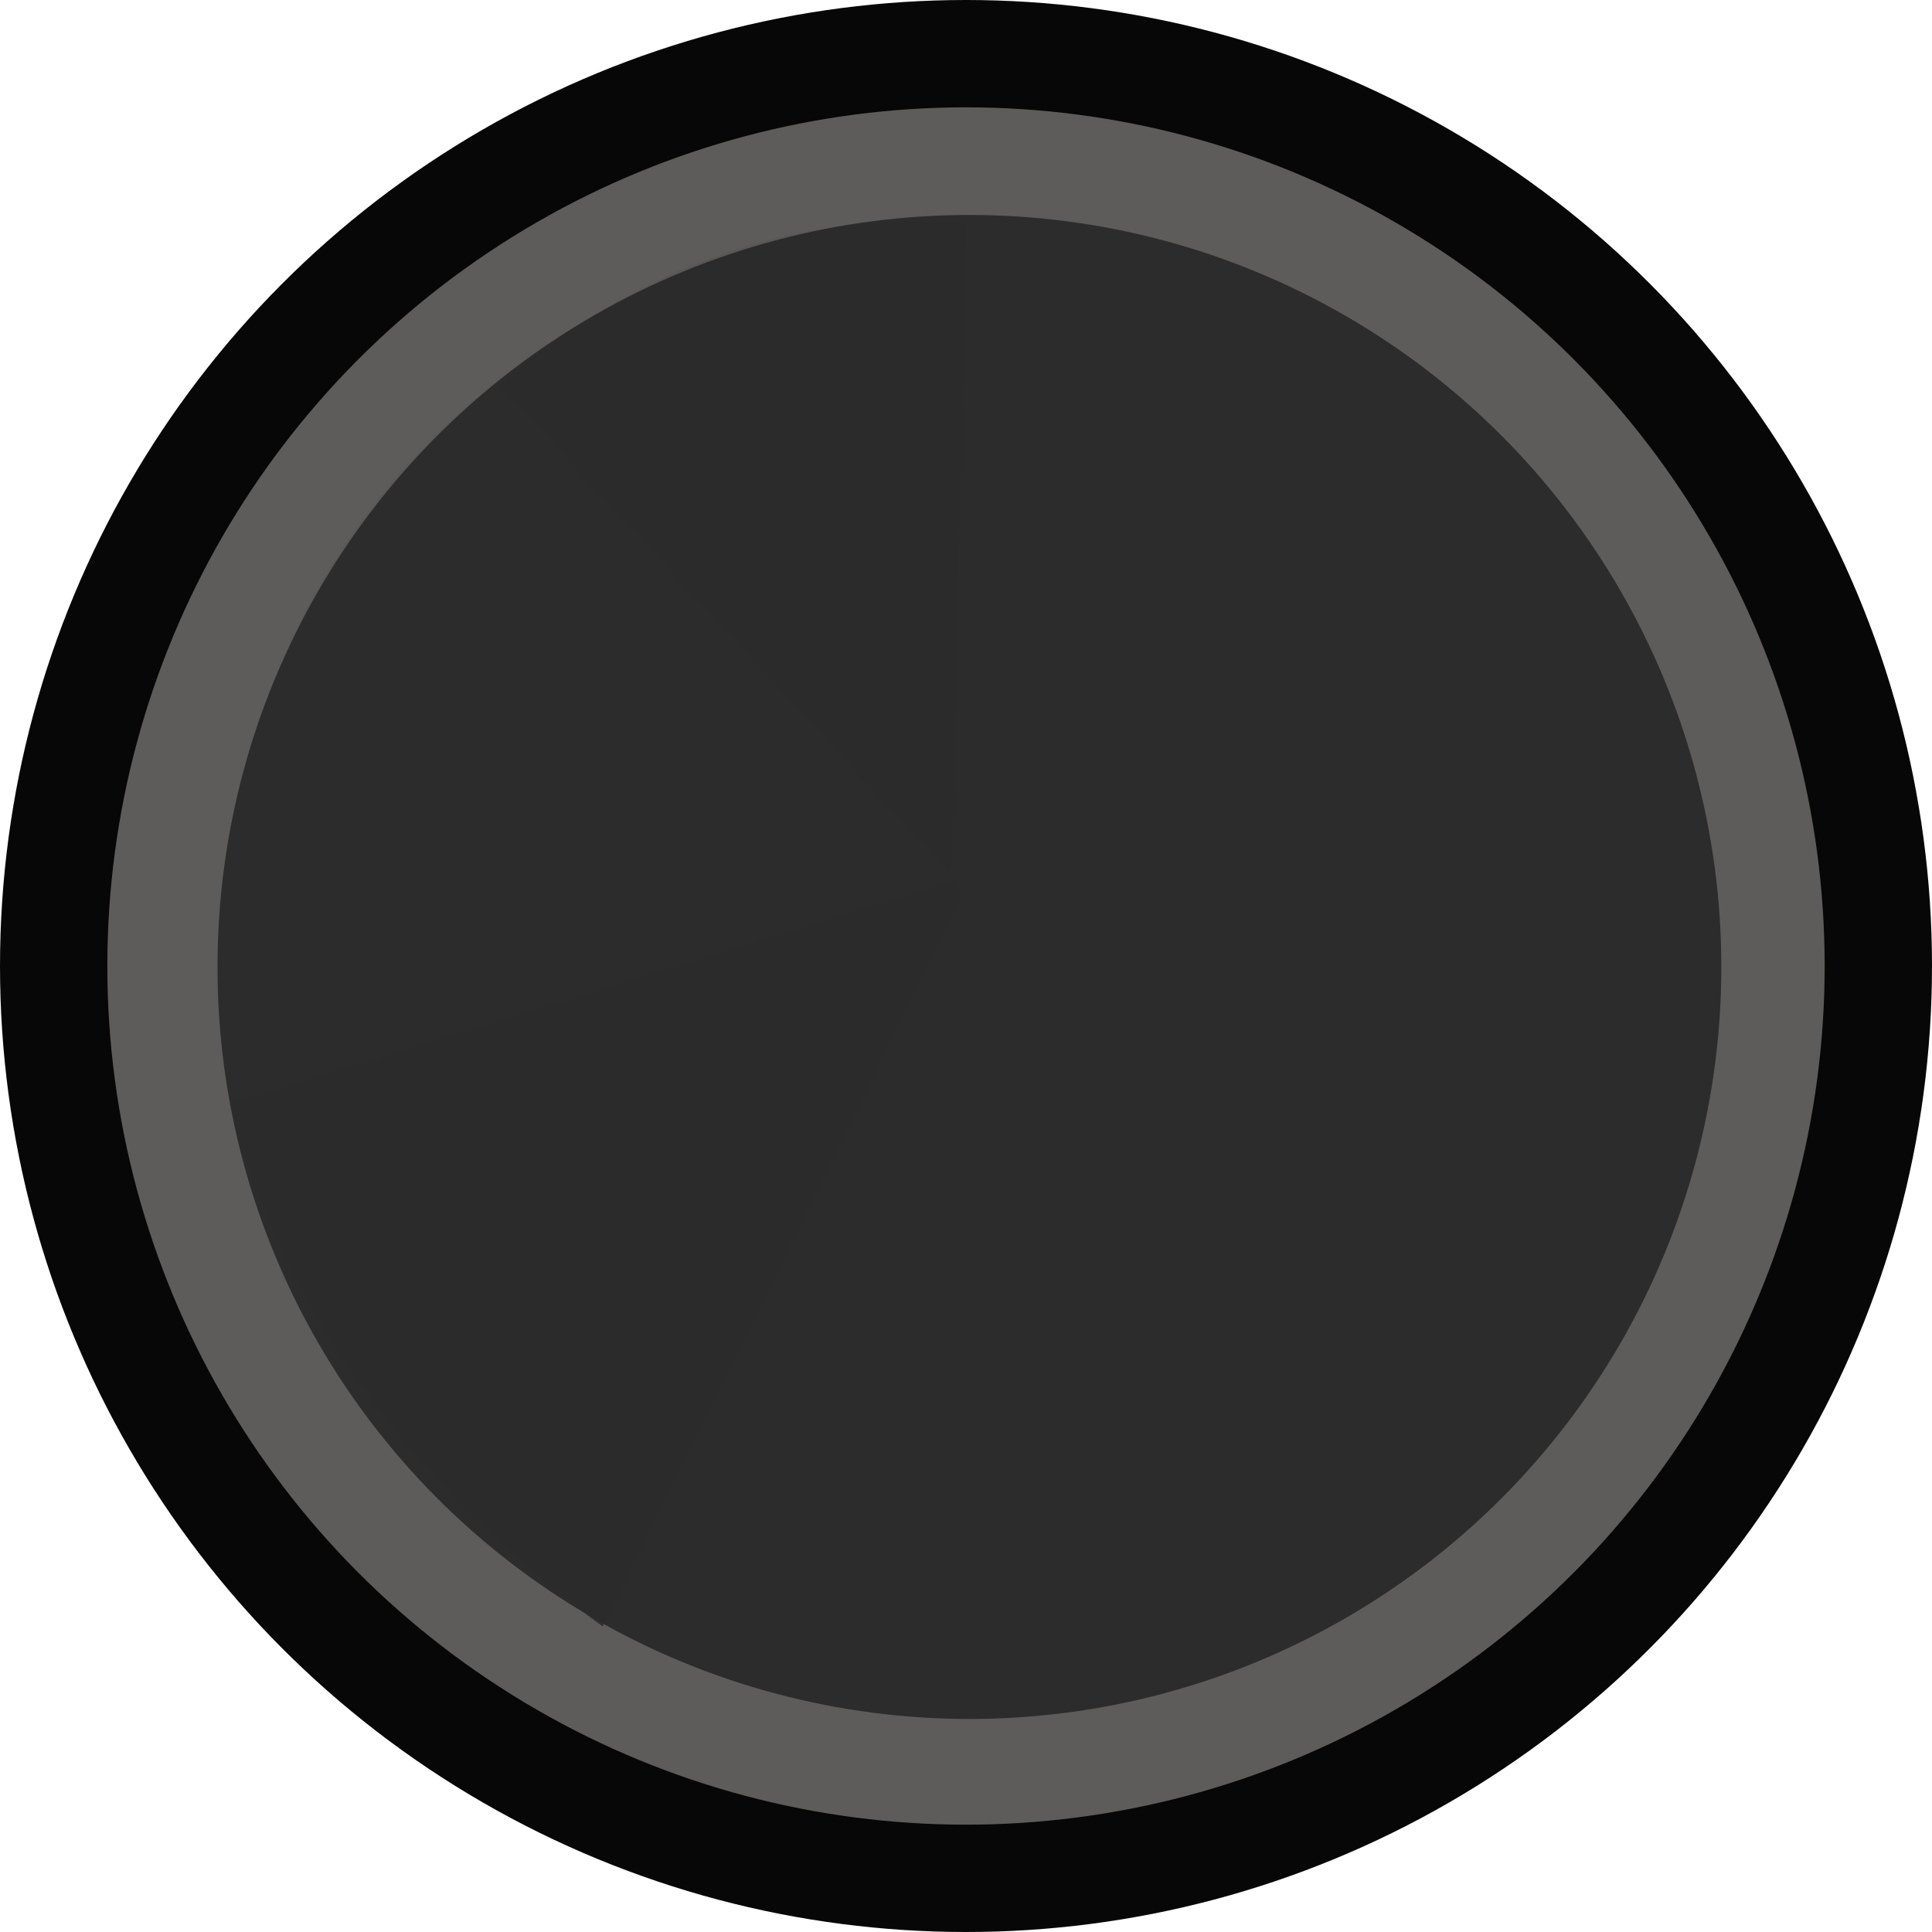
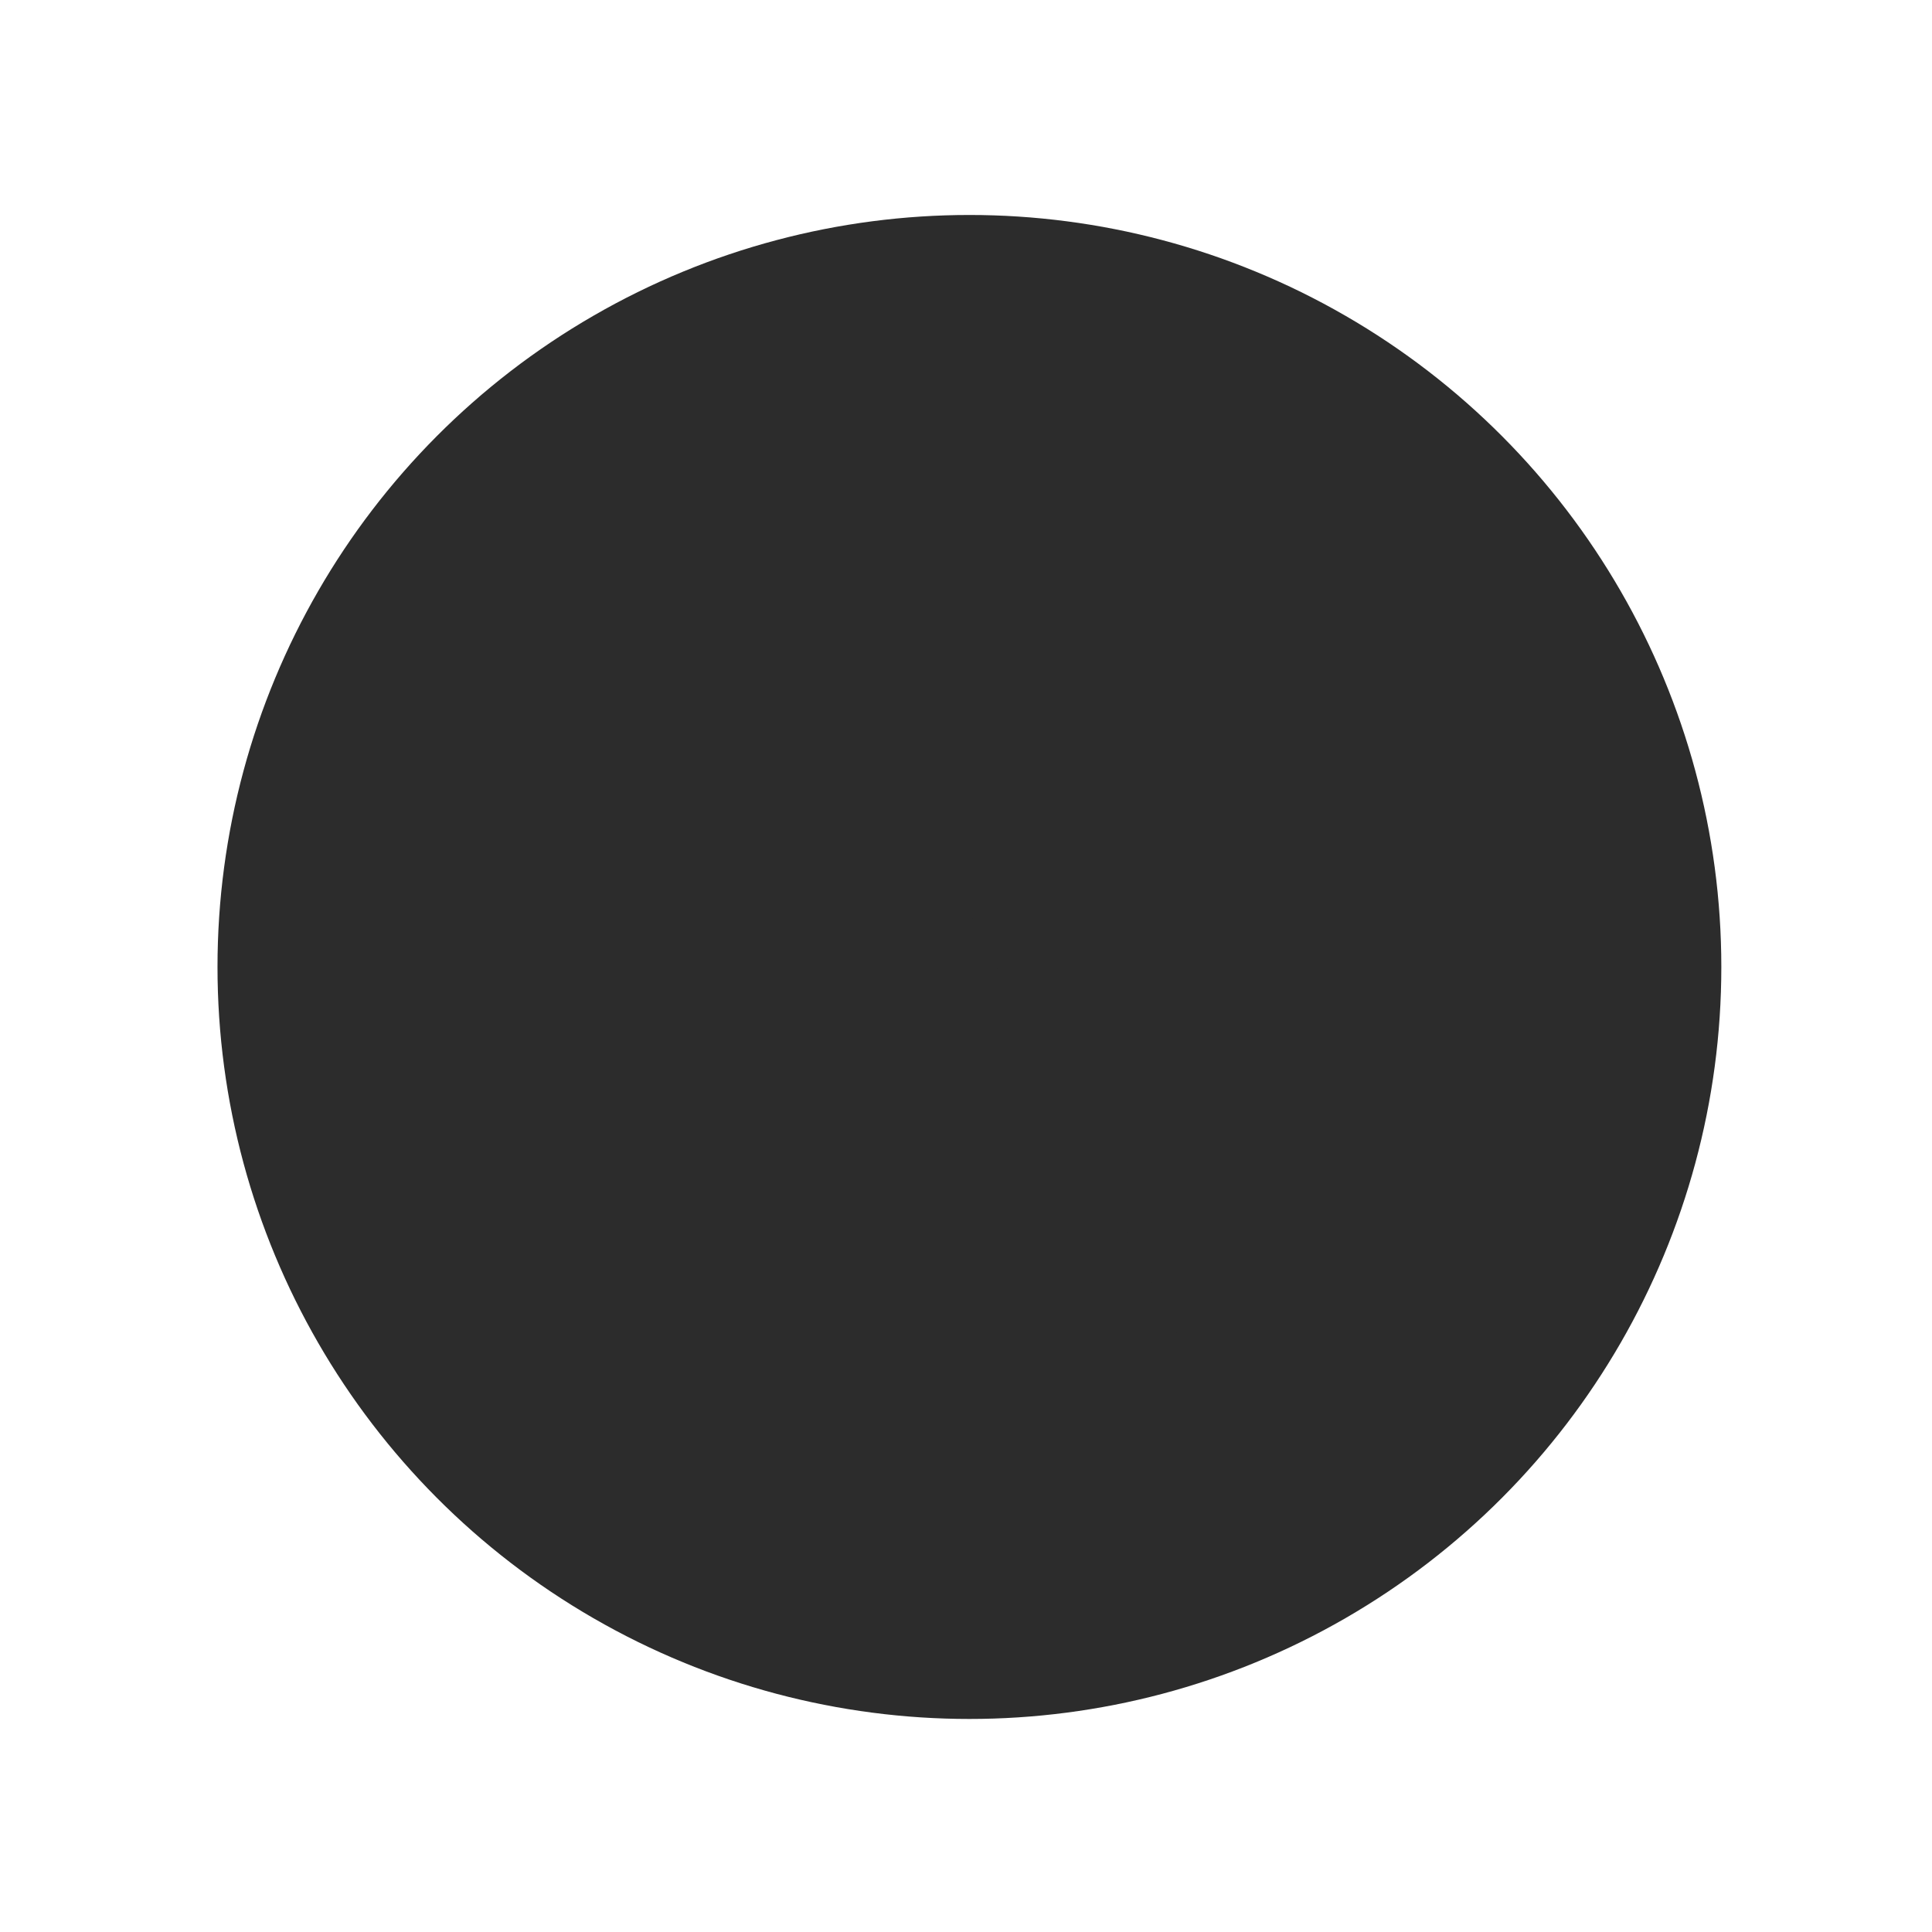
<svg xmlns="http://www.w3.org/2000/svg" xmlns:ns1="http://www.inkscape.org/namespaces/inkscape" xmlns:ns2="http://sodipodi.sourceforge.net/DTD/sodipodi-0.dtd" xmlns:xlink="http://www.w3.org/1999/xlink" ns1:version="0.92.5 (2060ec1f9f, 2020-04-08)" ns2:docname="knob-small.svg" id="svg482" viewBox="0 0 18 18" version="1.1" height="18" width="18">
  <defs id="defs486">
    <filter style="color-interpolation-filters:sRGB" ns1:label="Blur" id="filter11719" x="-0.994" y="-0.268" width="2.987" height="1.535">
      <feGaussianBlur stdDeviation="1 1" result="fbSourceGraphic" id="feGaussianBlur11717" />
      <feColorMatrix result="fbSourceGraphicAlpha" in="fbSourceGraphic" values="0 0 0 -1 0 0 0 0 -1 0 0 0 0 -1 0 0 0 0 1 0" id="feColorMatrix11739" />
      <feGaussianBlur id="feGaussianBlur11741" stdDeviation="1 1" result="blur" in="fbSourceGraphic" />
    </filter>
    <radialGradient ns1:collect="always" xlink:href="#linearGradient24066" id="radialGradient24132" cx="51.805" cy="85.892" fx="51.805" fy="85.892" r="24.153" gradientUnits="userSpaceOnUse" gradientTransform="matrix(-1.695,0.211,-0.176,-1.326,136.943,67.21)" />
    <linearGradient ns1:collect="always" id="linearGradient24066">
      <stop style="stop-color:#2f2f2f;stop-opacity:1" offset="0" id="stop24062" />
      <stop style="stop-color:#1d1d1d;stop-opacity:1" offset="1" id="stop24064" />
    </linearGradient>
  </defs>
  <ns2:namedview ns1:current-layer="svg482" ns1:window-maximized="1" ns1:window-y="0" ns1:window-x="0" ns1:cy="10.236928" ns1:cx="4.3404384" ns1:zoom="39.352942" showgrid="false" id="namedview484" ns1:window-height="1026" ns1:window-width="1920" ns1:pageshadow="2" ns1:pageopacity="0" guidetolerance="10" gridtolerance="10" objecttolerance="10" borderopacity="1" bordercolor="#666666" pagecolor="#ffffff" ns1:pagecheckerboard="0" showguides="false" />
-   <circle style="fill:#5d5c5a;fill-opacity:1;stroke:#070707;stroke-width:1;stroke-miterlimit:4;stroke-dasharray:none;stroke-opacity:1" id="path456-2" cx="9" cy="9" r="8.5" />
  <g id="g842" transform="matrix(0.219,0,0,0.219,-21.241,-0.439)">
    <g id="g864" transform="matrix(0.96,0,0,0.991,105.592,7.756)" style="fill:#2c2c2c;fill-opacity:1">
      <g id="g855" style="fill:#2c2c2c;fill-opacity:1">
        <ellipse ry="32.282" rx="33.321" transform="scale(1,-1)" cy="-35.707" cx="34" id="path456" style="fill:#2c2c2c;fill-opacity:1;stroke-width:1.358" />
      </g>
-       <path ns1:connector-curvature="0" style="opacity:0.878;mix-blend-mode:normal;fill:#2c2c2c;fill-opacity:1;stroke:none;stroke-width:1.365px;stroke-linecap:butt;stroke-linejoin:miter;stroke-opacity:1" d="M 34.132,31.78 1.294,41.562 c 0,0 1.958,12.271 16.454,22.456 z" id="path18669" ns2:nodetypes="cccc" />
-       <path ns1:connector-curvature="0" style="opacity:0.032;mix-blend-mode:normal;fill:#2c2c2c;fill-opacity:1;stroke:none;stroke-width:1.059px;stroke-linecap:butt;stroke-linejoin:miter;stroke-opacity:1" d="M 34.132,31.78 65.902,44.379 c 0,0 4.386,-11.047 -2.313,-23.111 z" id="path18669-3-4-8" ns2:nodetypes="cccc" />
      <path ns1:connector-curvature="0" style="mix-blend-mode:normal;fill:#2c2c2c;fill-opacity:1;stroke:none;stroke-width:1.365px;stroke-linecap:butt;stroke-linejoin:miter;stroke-opacity:1" d="m 33.204,31.78 33.244,9.833 c 0,0 -3.686,15.473 -16.86,22.405 z" id="path18669-6" ns2:nodetypes="cccc" />
-       <path ns1:connector-curvature="0" style="opacity:0.083;mix-blend-mode:normal;fill:#2c2c2c;fill-opacity:1;stroke:none;stroke-width:1.059px;stroke-linecap:butt;stroke-linejoin:miter;stroke-opacity:1" d="M 33.204,31.78 33.862,3.835 c 0,0 -10.272,-1.792 -20.731,6.872 z" id="path18669-3" ns2:nodetypes="cccc" />
-       <path ns1:connector-curvature="0" style="opacity:0.054;mix-blend-mode:normal;fill:#2c2c2c;fill-opacity:1;stroke:none;stroke-width:1.059px;stroke-linecap:butt;stroke-linejoin:miter;stroke-opacity:1" d="M 31.799,32.12 17.784,7.545 c 0,0 -10.846,4.915 -14.938,16.885 z" id="path18669-3-4" ns2:nodetypes="cccc" />
    </g>
  </g>
</svg>